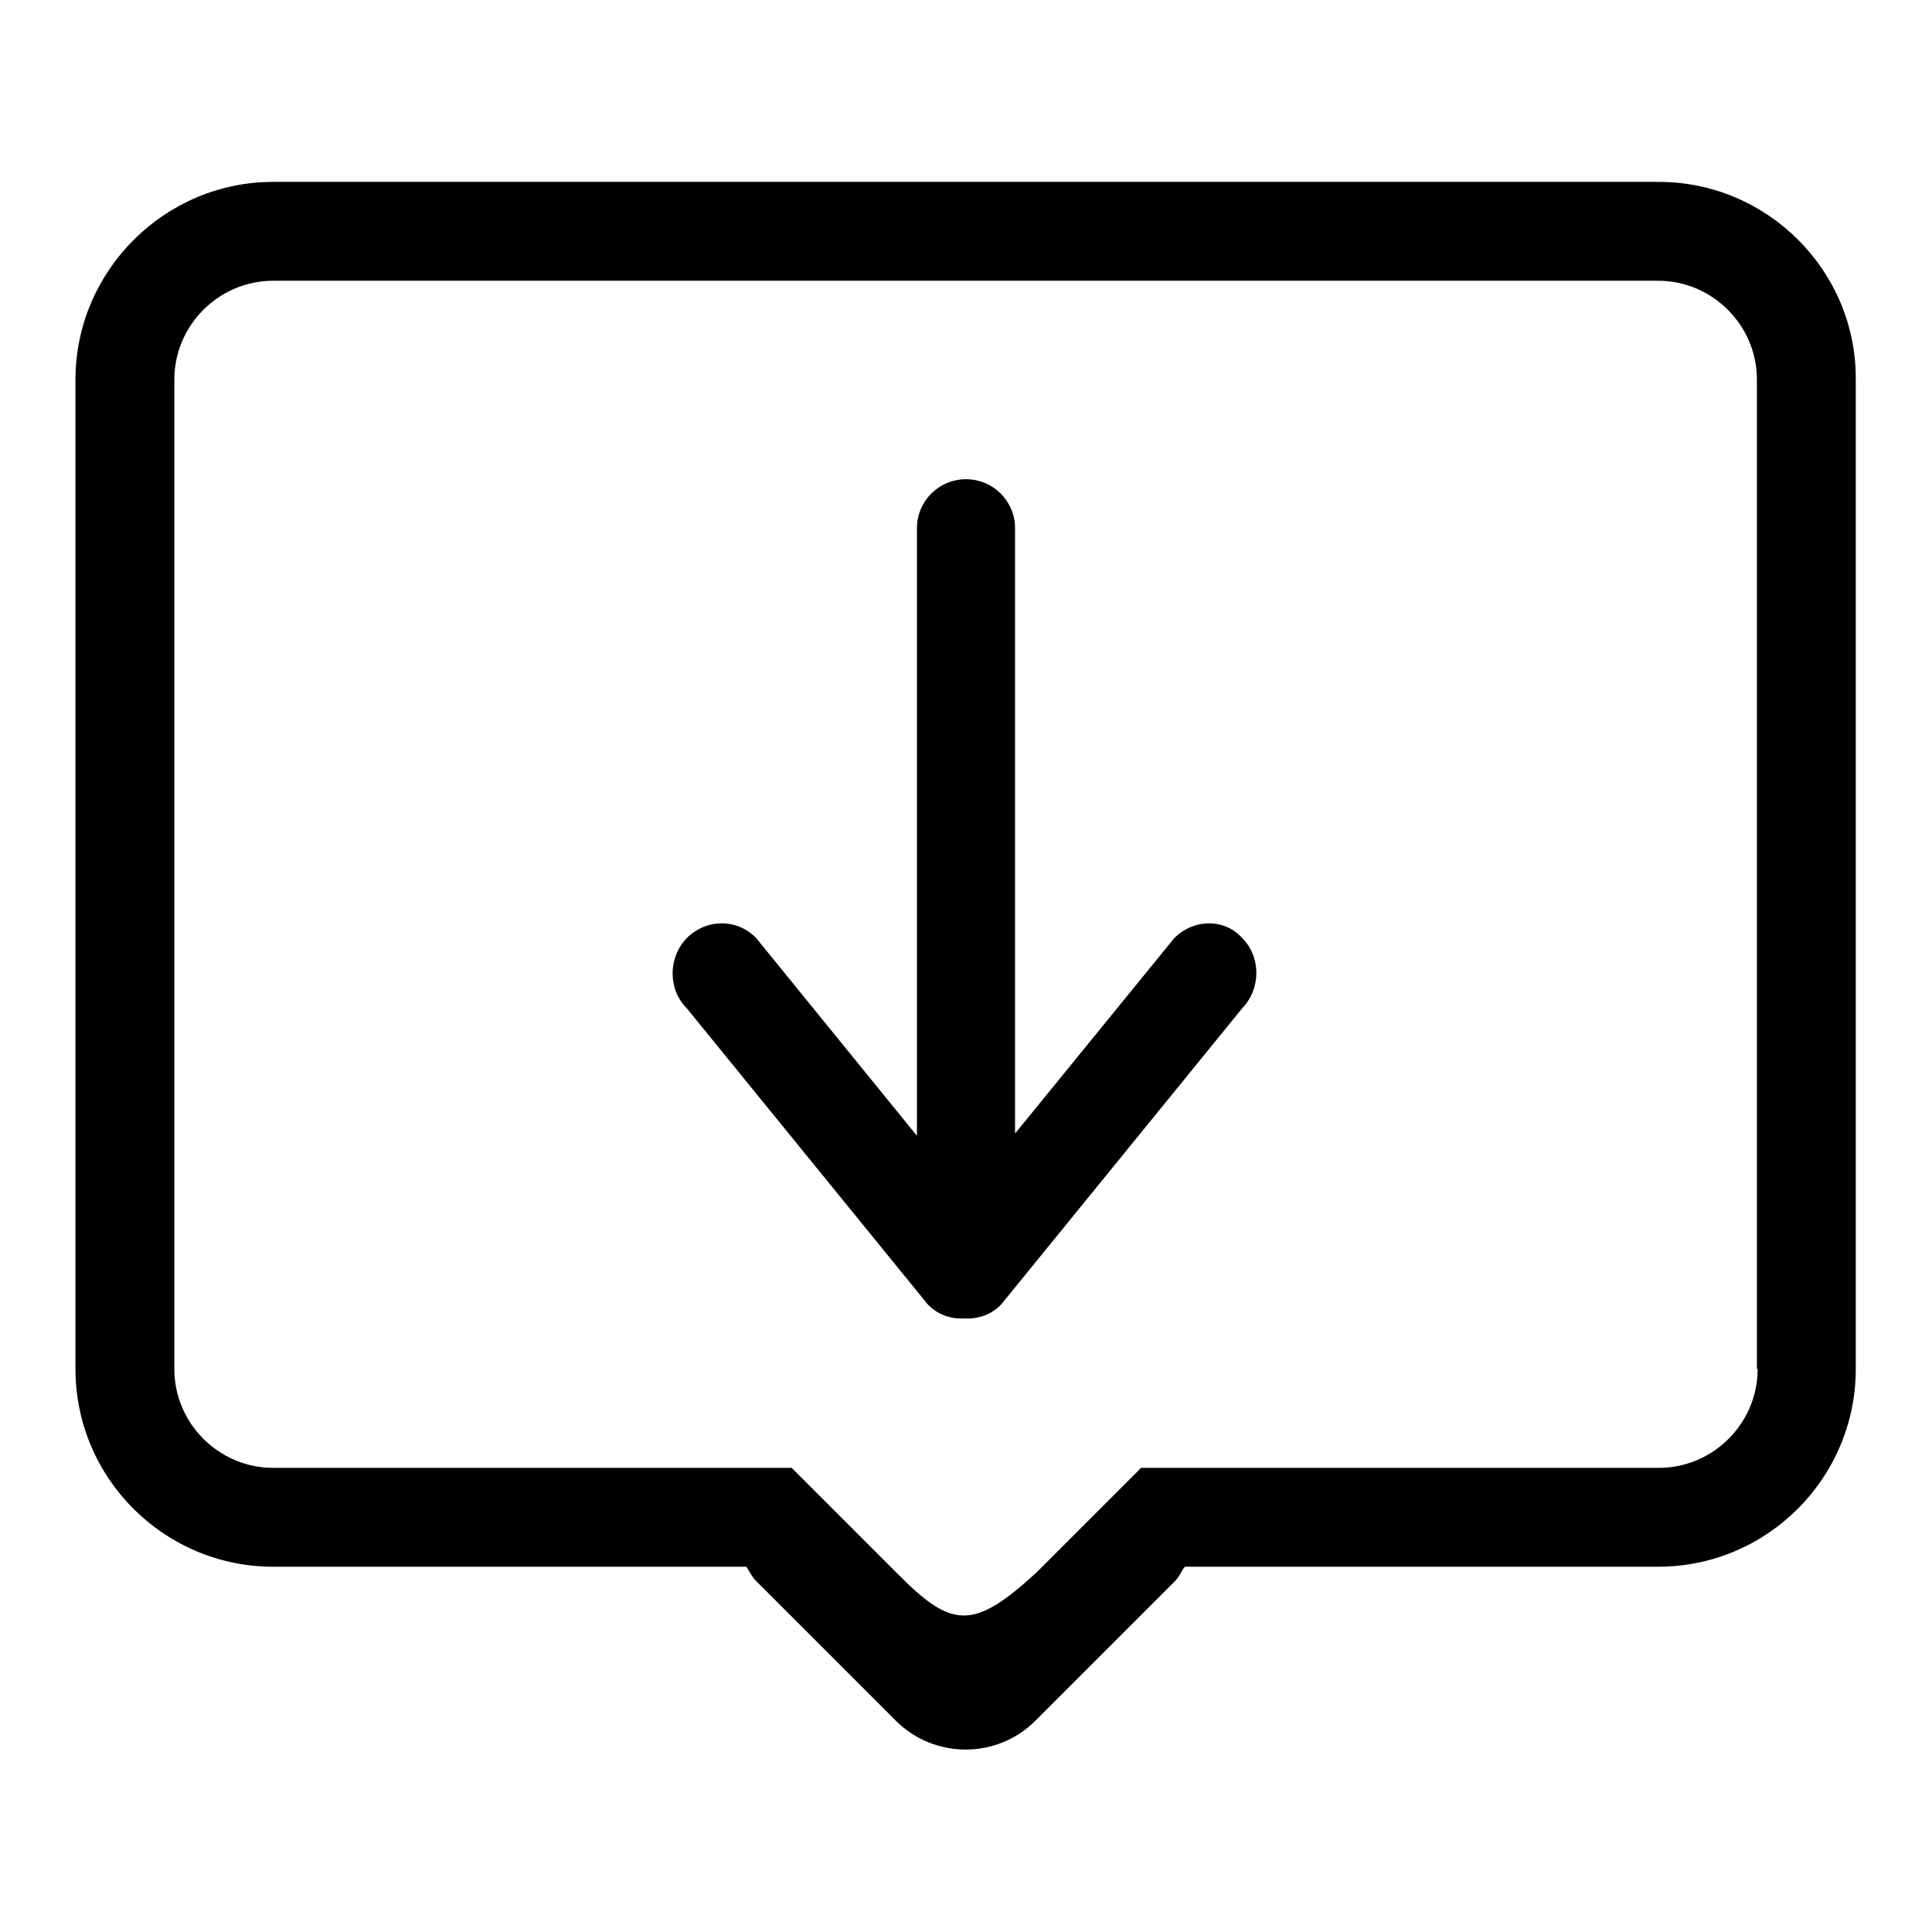
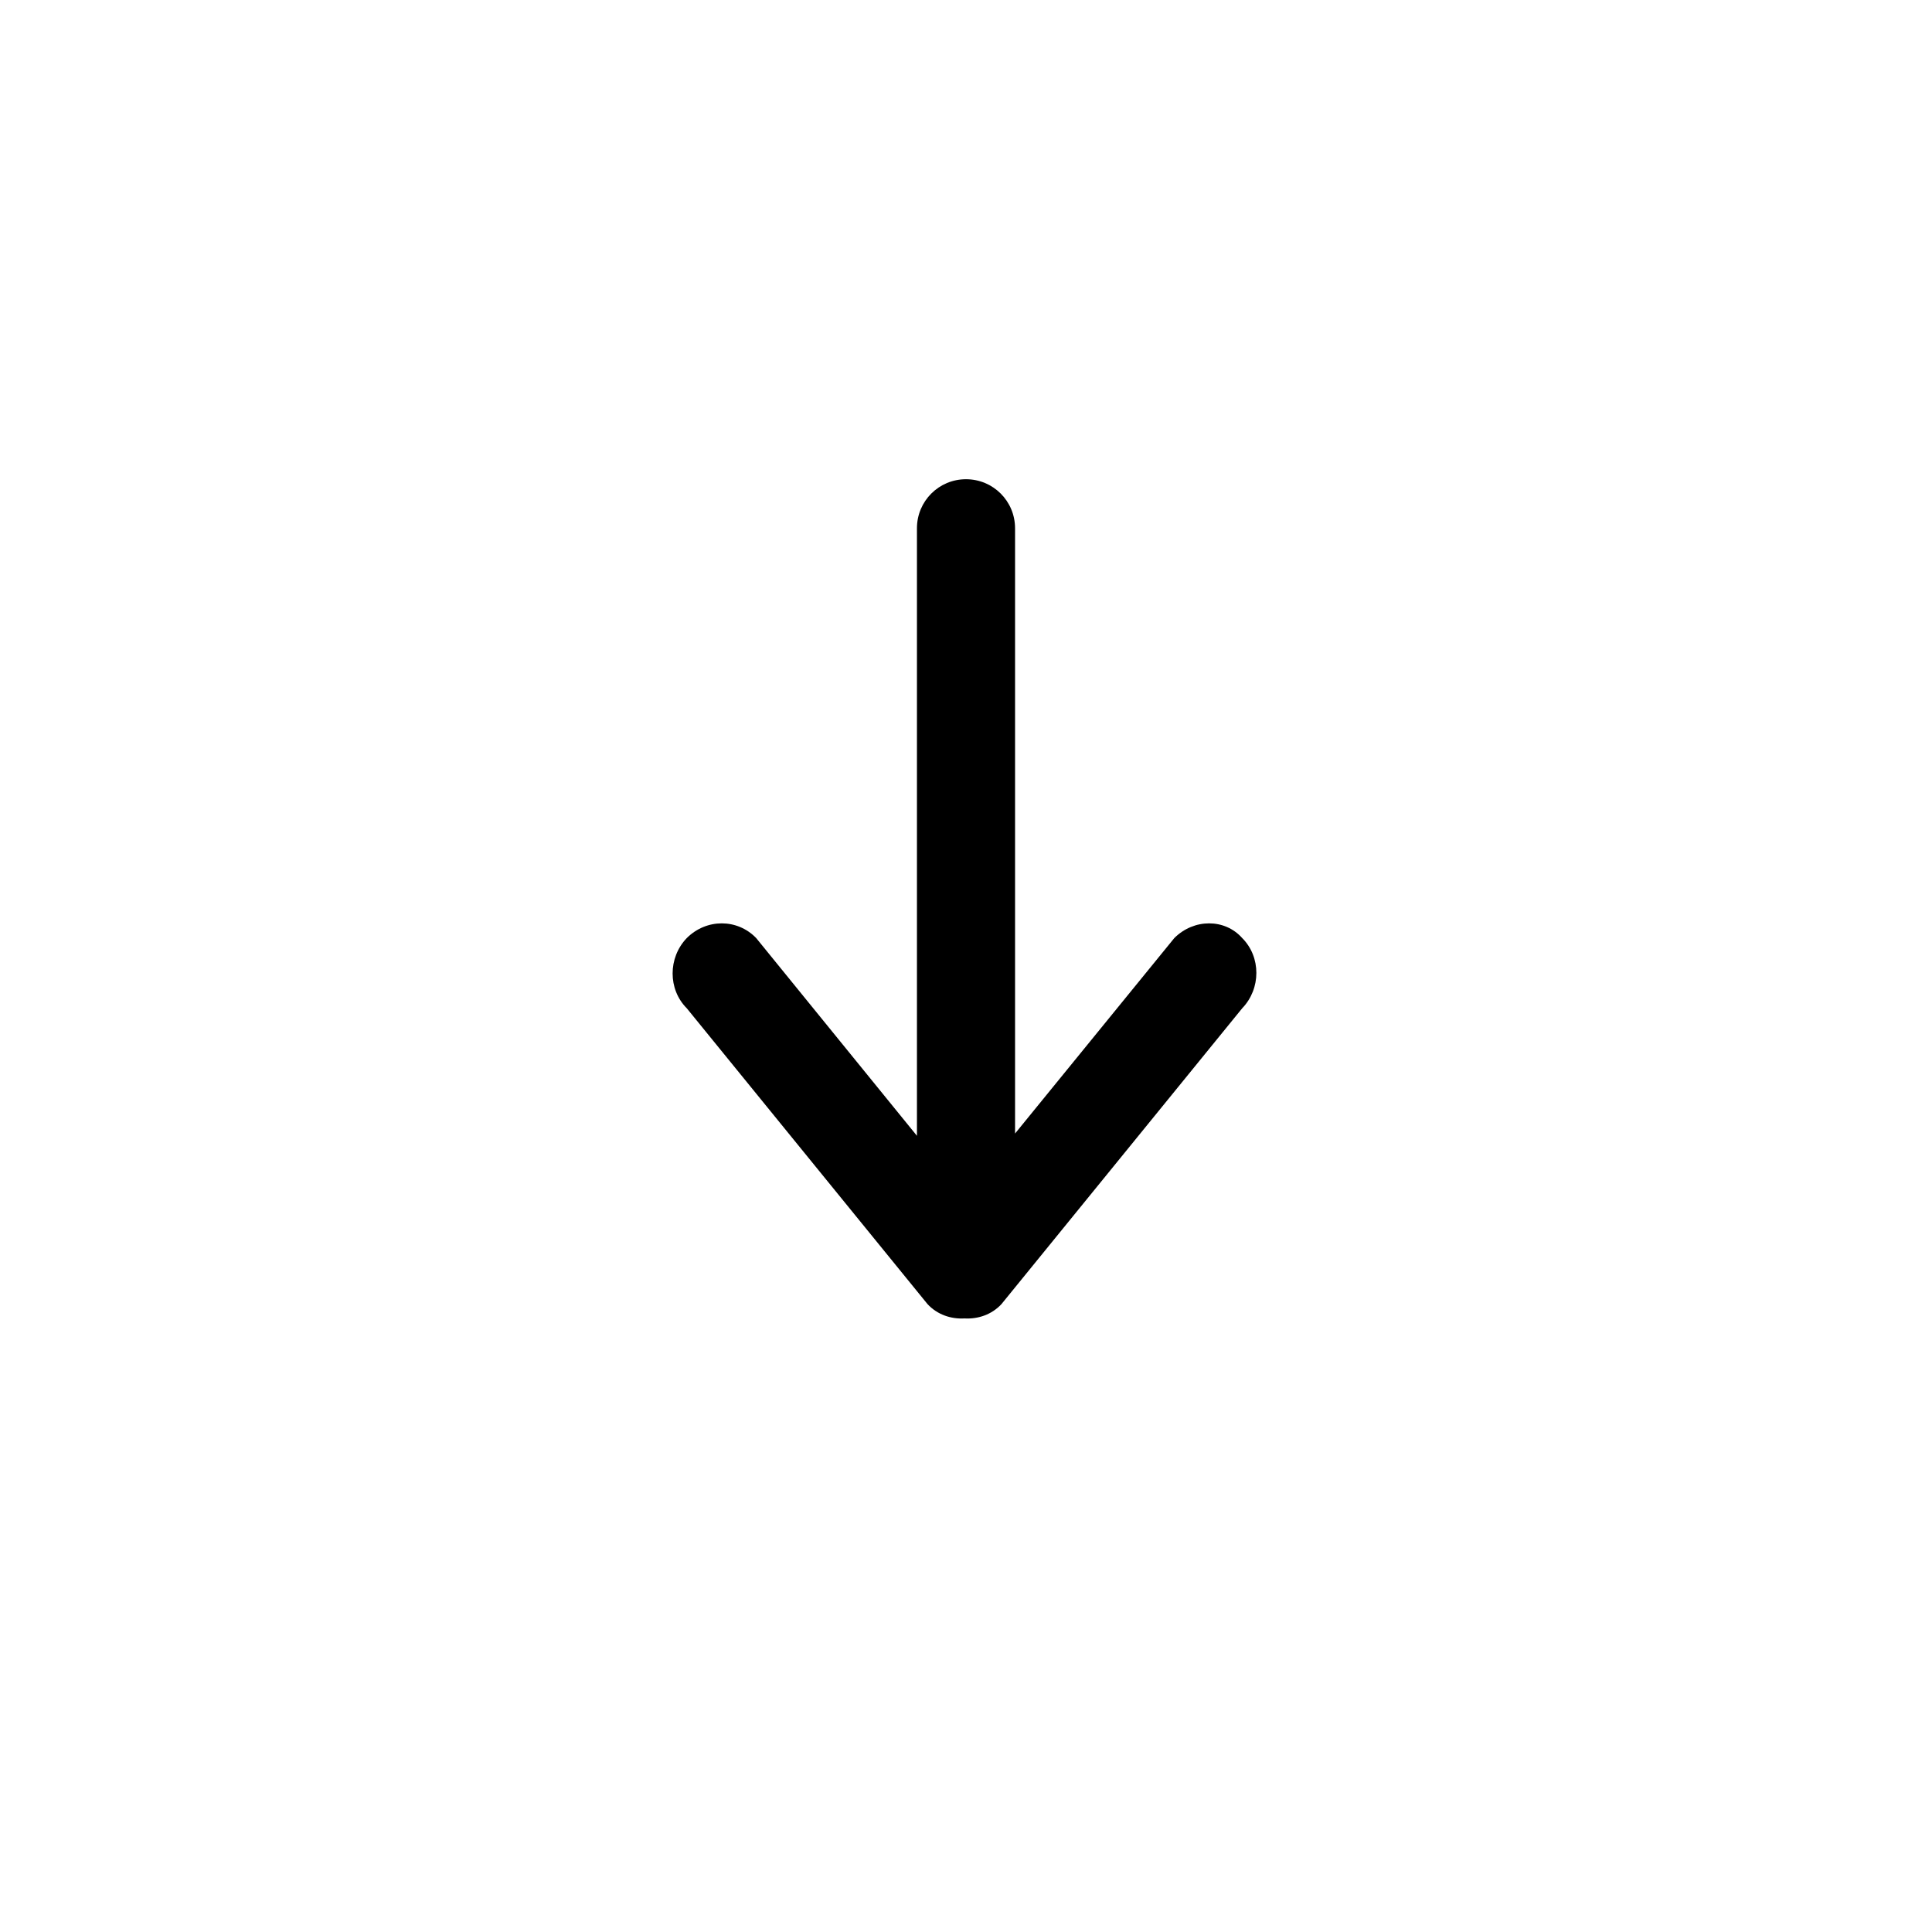
<svg xmlns="http://www.w3.org/2000/svg" version="1.1" x="0px" y="0px" viewBox="0 0 256 256" enable-background="new 0 0 256 256" xml:space="preserve">
  <g>
    <g>
-       <path fill="#000000" d="M219.8,24.1H36.2C21.8,24.1,10,35.9,10,50.3v131.1c0,14.5,11.8,26.2,26.2,26.2h62.7c0.4,0.6,0.7,1.3,1.3,1.9l18.5,18.5c5.1,5.1,13.4,5.1,18.5,0l18.5-18.5c0.6-0.6,0.8-1.3,1.3-1.9h62.7c14.5,0,26.2-11.8,26.2-26.2V50.3C246,35.9,234.2,24.1,219.8,24.1L219.8,24.1z M232.9,181.4c0,7.2-5.9,13.1-13.1,13.1h-68.6l-13.9,13.9c-8.4,7.7-11.2,7.4-18.5,0l-13.9-13.9H36.2c-7.2,0-13.1-5.9-13.1-13.1V50.3c0-7.2,5.9-13.1,13.1-13.1h183.5c7.2,0,13.1,5.9,13.1,13.1V181.4L232.9,181.4z" />
      <path fill="#000000" d="M155.6,124.3l-21.1,25.9V70c0-3.6-2.9-6.5-6.5-6.5c-3.6,0-6.5,2.9-6.5,6.5v80.5l-21.3-26.2c-2.5-2.6-6.6-2.6-9.2,0c-2.5,2.6-2.5,6.8,0,9.3l31.9,39.2c1.3,1.4,3.1,2,4.9,1.9c1.8,0.1,3.6-0.5,4.9-1.9l31.9-39.2c2.5-2.6,2.5-6.8,0-9.3C162.3,121.7,158.2,121.7,155.6,124.3L155.6,124.3z" />
    </g>
  </g>
</svg>